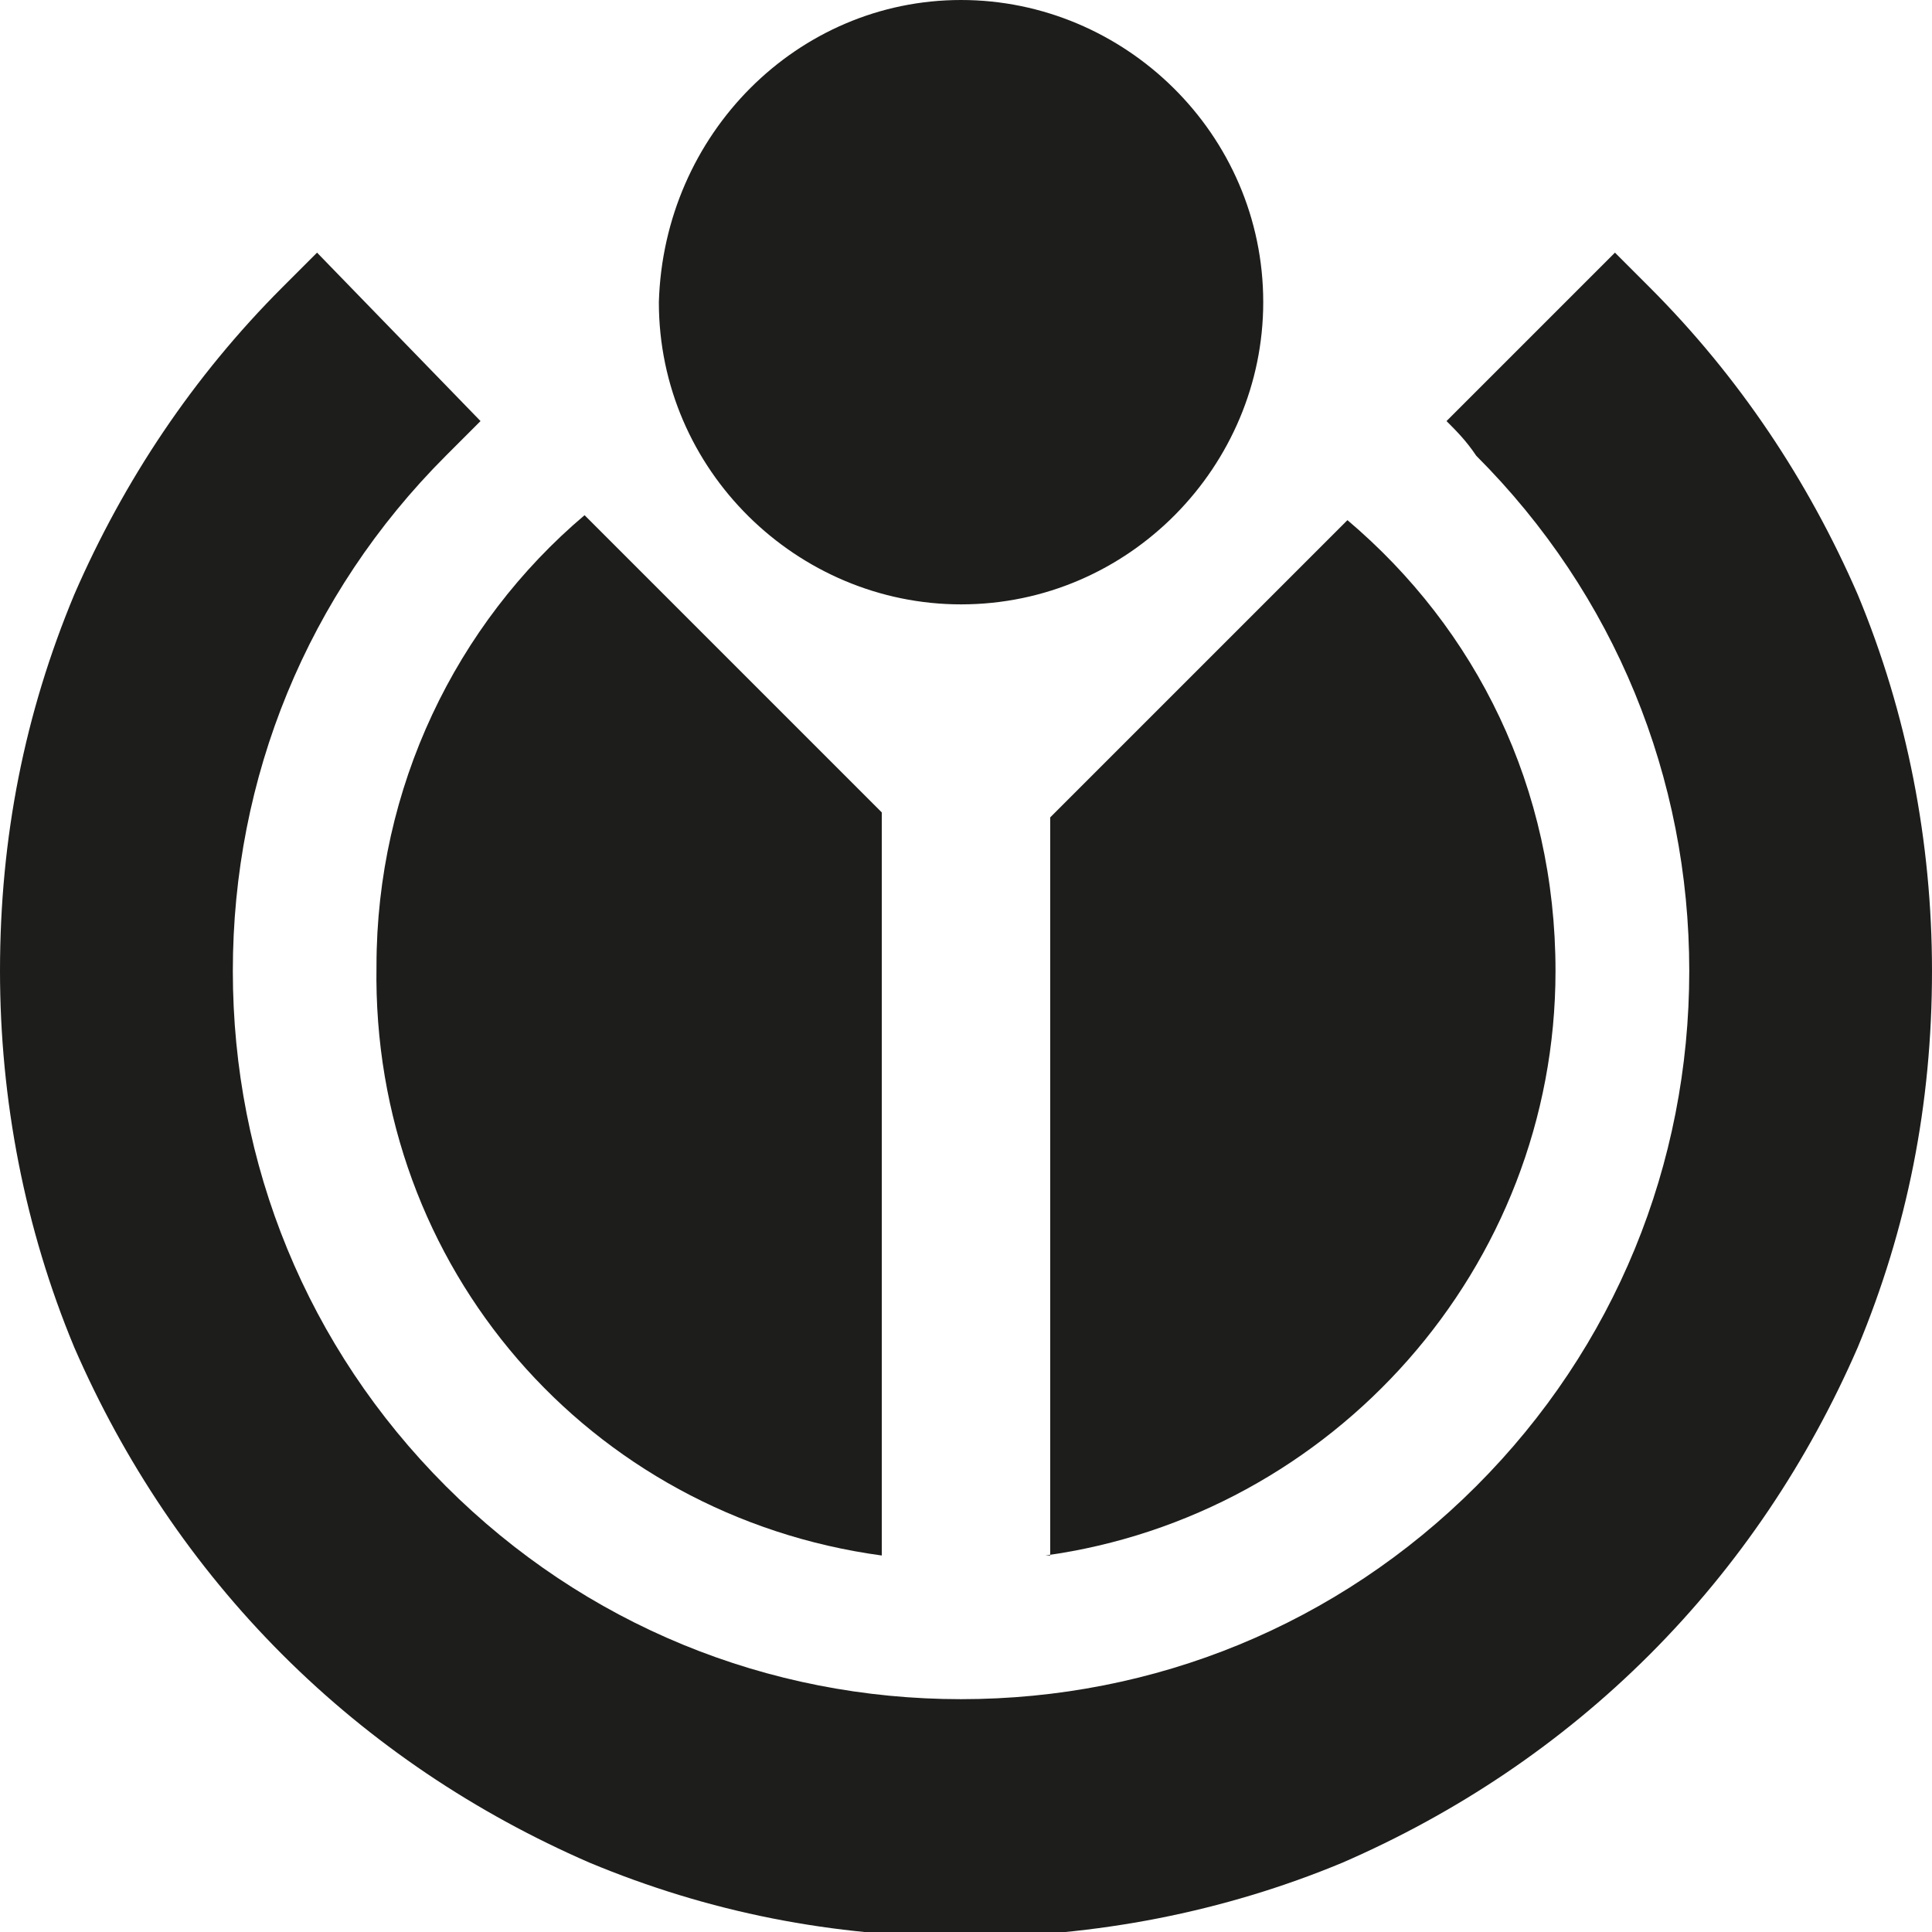
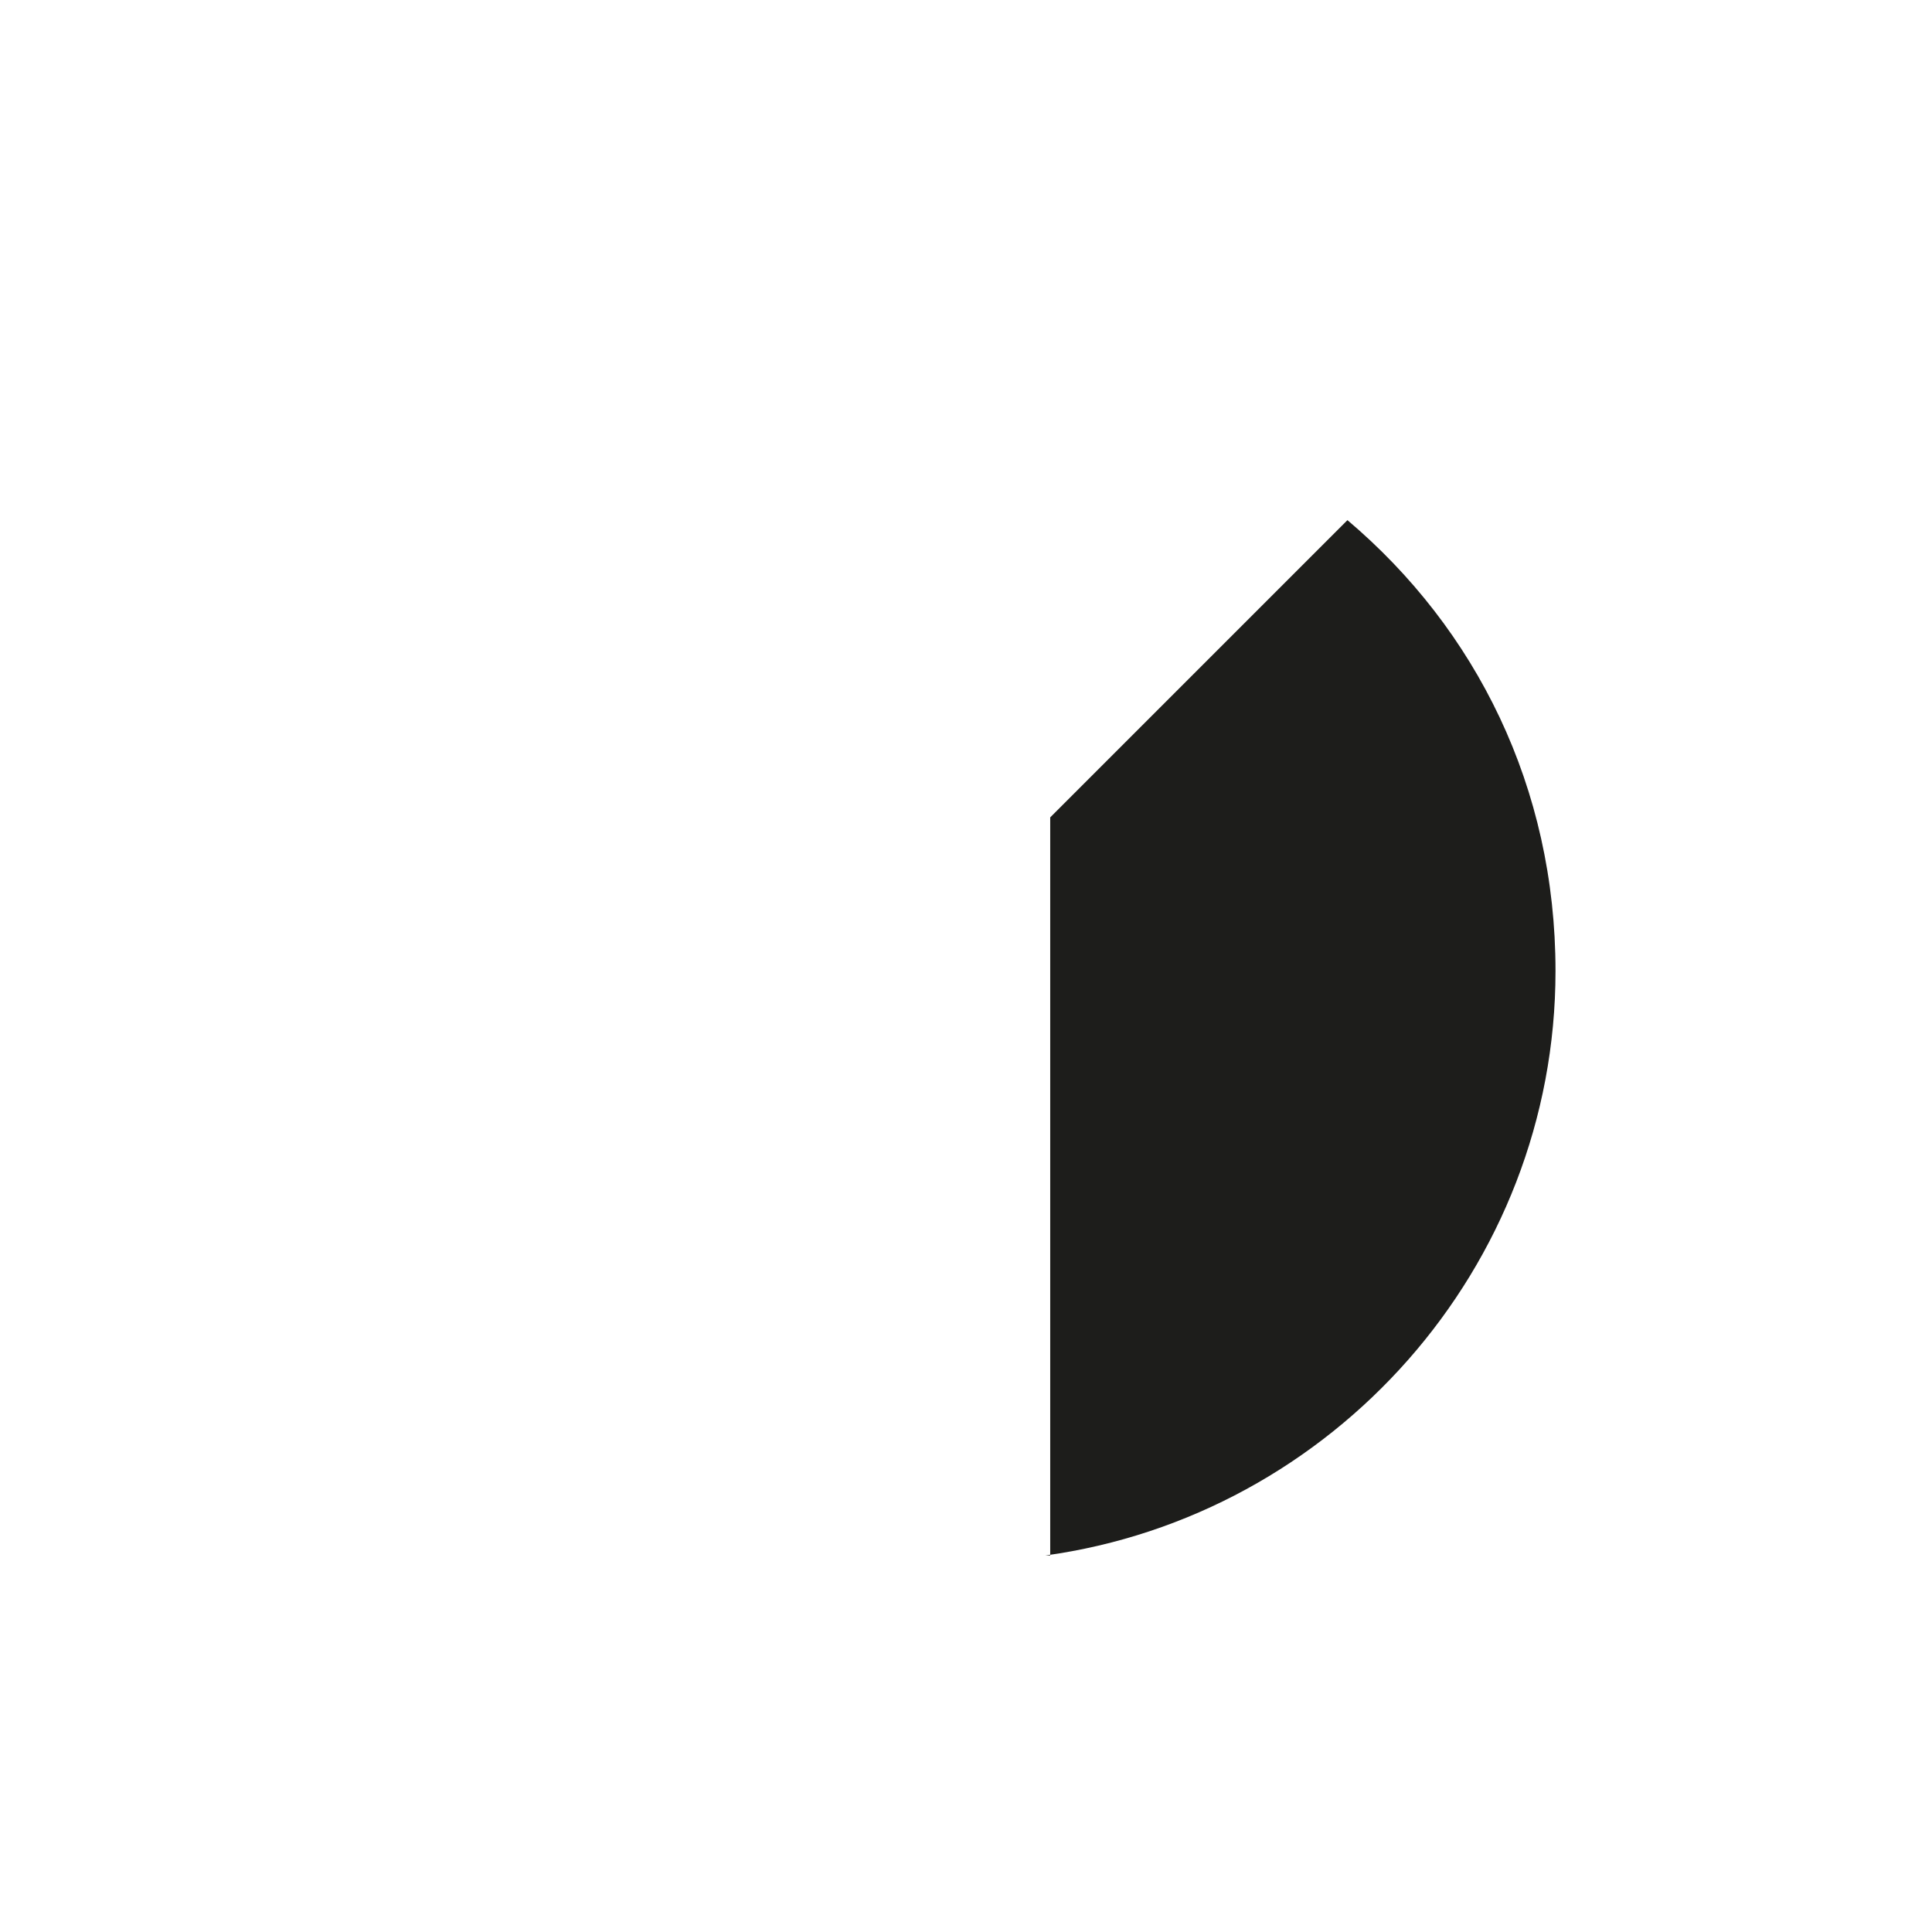
<svg xmlns="http://www.w3.org/2000/svg" version="1.1" id="Ebene_1" x="0px" y="0px" style="enable-background:new 0 0 39 39;" width="39px" height="39px">
  <style type="text/css"> .st0{fill:#1D1D1B;} </style>
  <g>
    <path class="st0" d="M21.1,31.4c5.8-0.8,10.3-5.8,10.3-11.8c0-3.7-1.6-6.9-4.2-9.1l-6,6V31.4L21.1,31.4z" />
-     <path class="st0" d="M17.8,31.4v-15l-6-6c-2.6,2.2-4.2,5.5-4.2,9.1C7.5,25.6,11.9,30.6,17.8,31.4L17.8,31.4z" />
-     <path class="st0" d="M29.8,9.2c2.8,2.8,4.3,6.5,4.3,10.4c0,3.9-1.5,7.6-4.3,10.4c-2.8,2.8-6.5,4.3-10.4,4.3 c-3.9,0-7.6-1.5-10.4-4.3c-2.8-2.8-4.3-6.5-4.3-10.4c0-3.9,1.5-7.6,4.3-10.4c0.2-0.2,0.5-0.5,0.7-0.7L6.4,5.1 C6.2,5.3,5.9,5.6,5.7,5.8C3.9,7.6,2.5,9.7,1.5,12c-1,2.4-1.5,4.9-1.5,7.6c0,2.6,0.5,5.2,1.5,7.6c1,2.3,2.4,4.4,4.2,6.2 c1.8,1.8,3.9,3.2,6.2,4.2c2.4,1,4.9,1.5,7.6,1.5c2.6,0,5.2-0.5,7.6-1.5c2.3-1,4.4-2.4,6.2-4.2c1.8-1.8,3.2-3.9,4.2-6.2 c1-2.4,1.5-4.9,1.5-7.6c0-2.6-0.5-5.2-1.5-7.6c-1-2.3-2.4-4.4-4.2-6.2c-0.2-0.2-0.5-0.5-0.7-0.7l-3.4,3.4 C29.4,8.7,29.6,8.9,29.8,9.2L29.8,9.2z" />
-     <path class="st0" d="M19.4,0c3.3,0,6.1,2.7,6.1,6.1c0,3.3-2.7,6.1-6.1,6.1c-3.3,0-6.1-2.7-6.1-6.1C13.4,2.7,16.1,0,19.4,0L19.4,0z" />
  </g>
</svg>